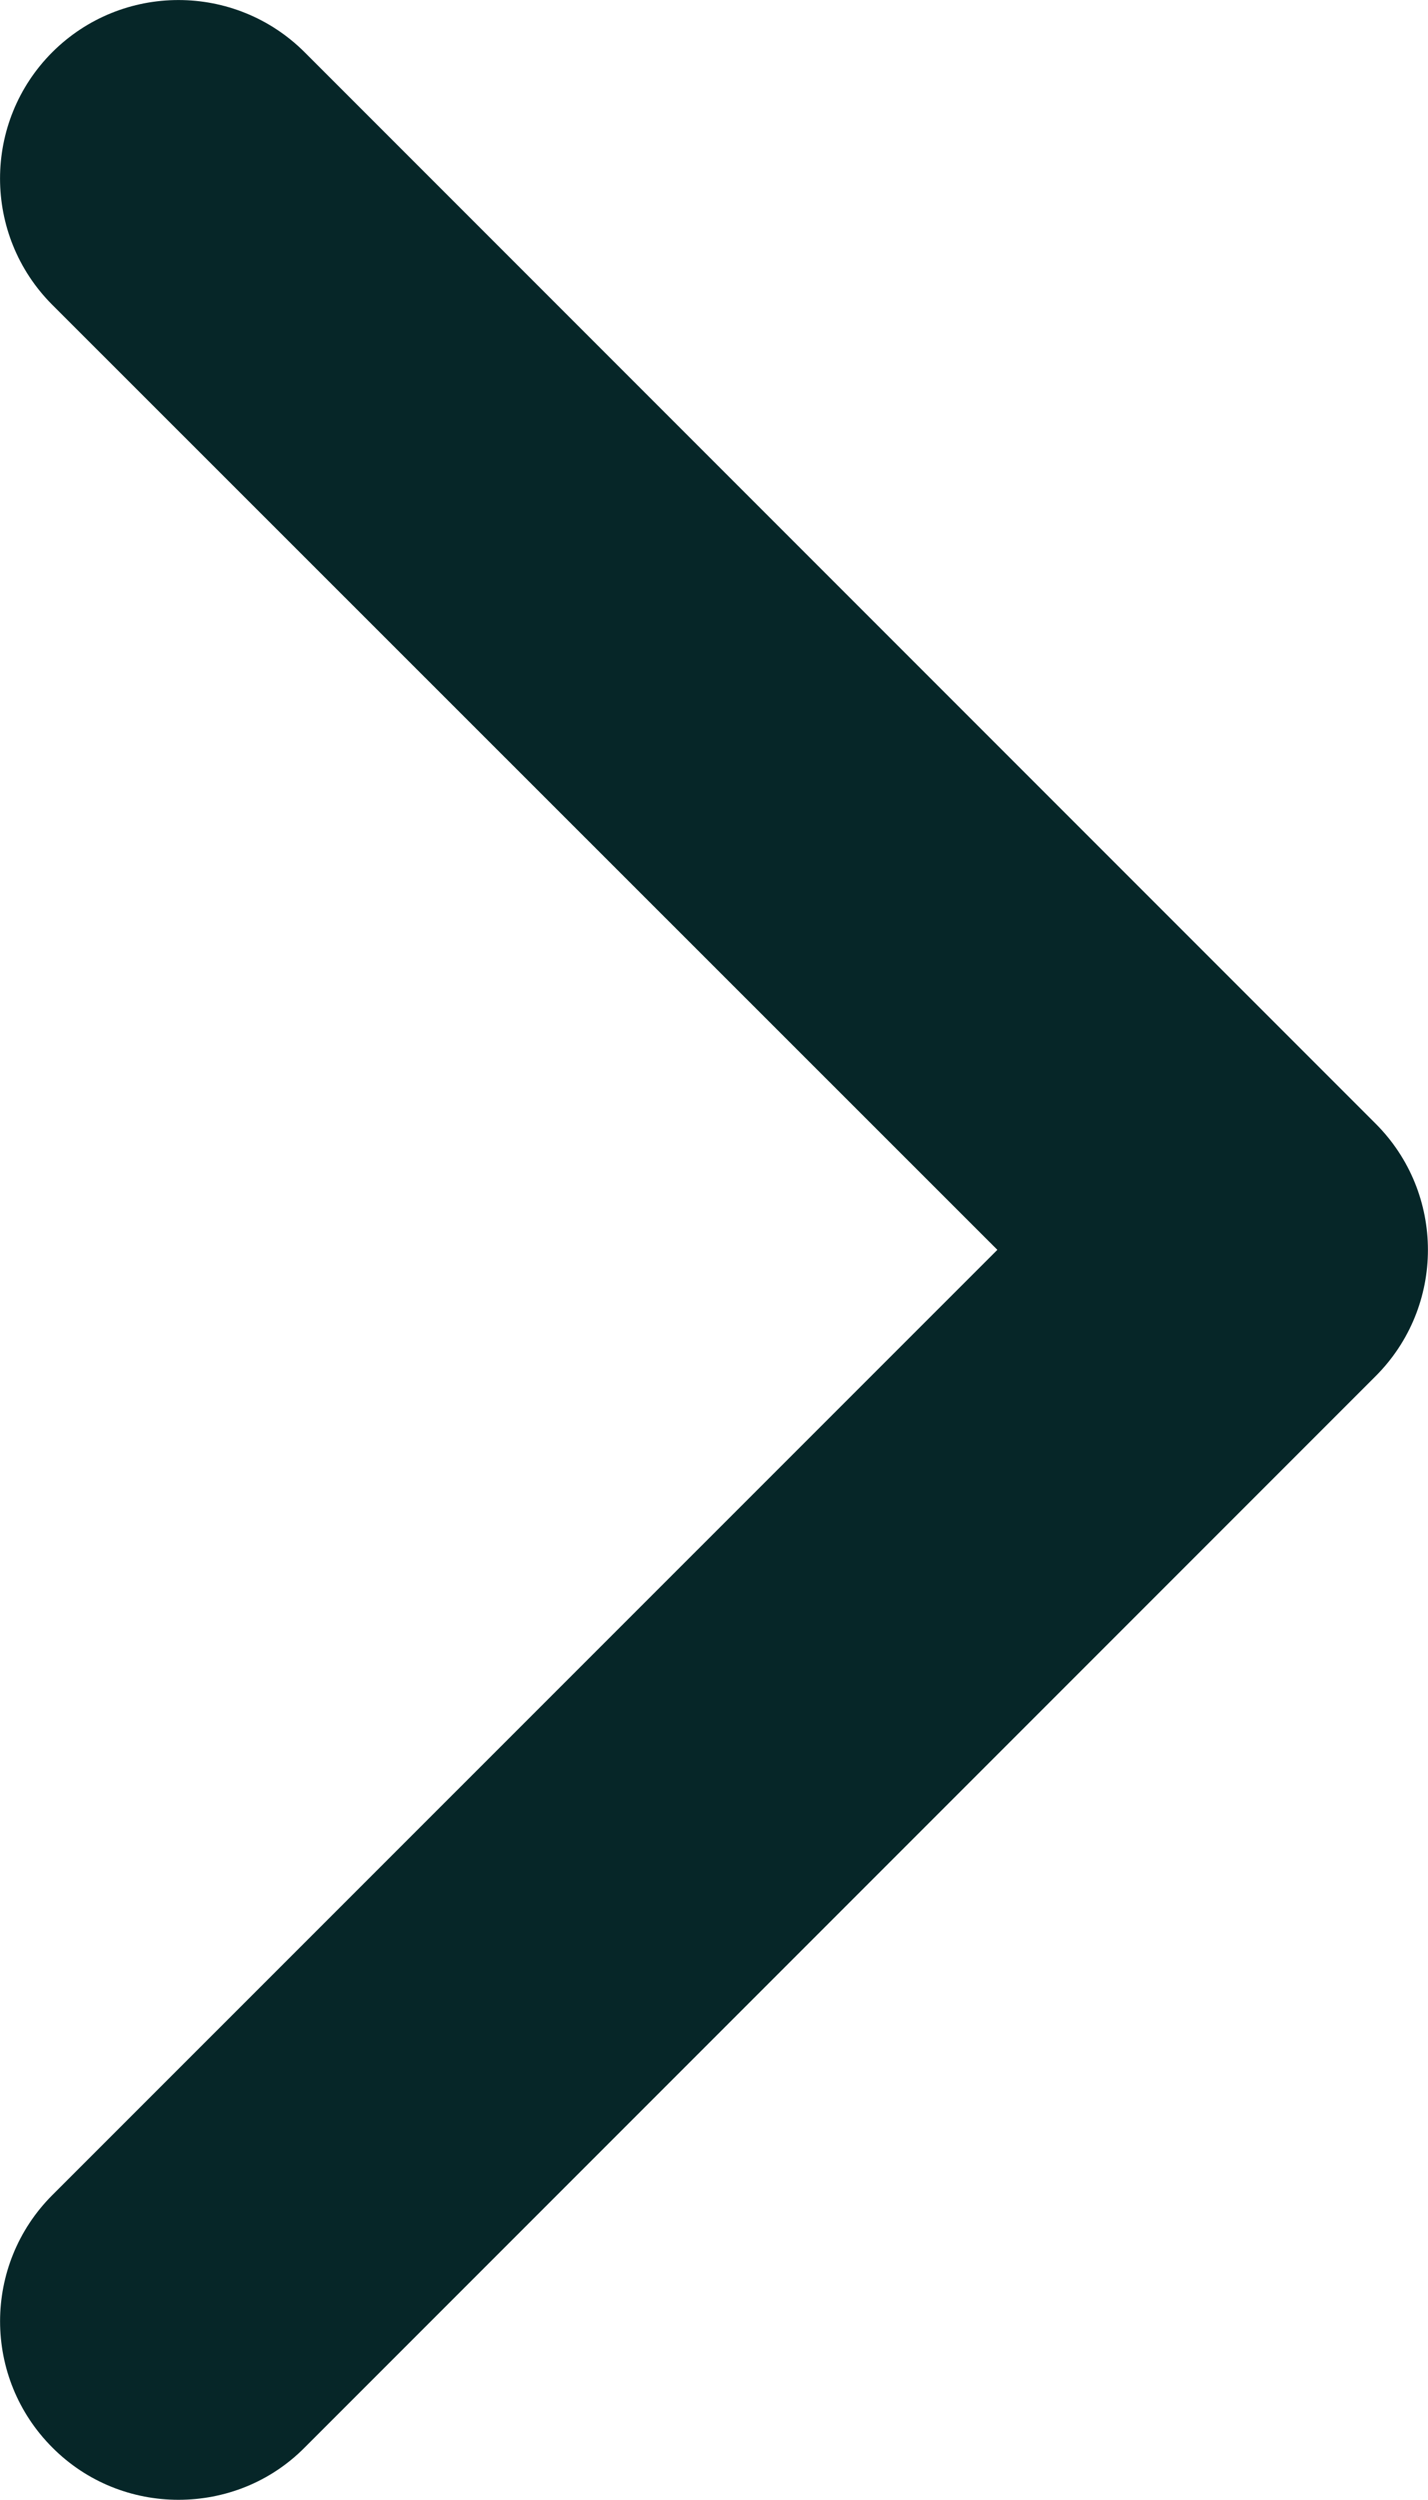
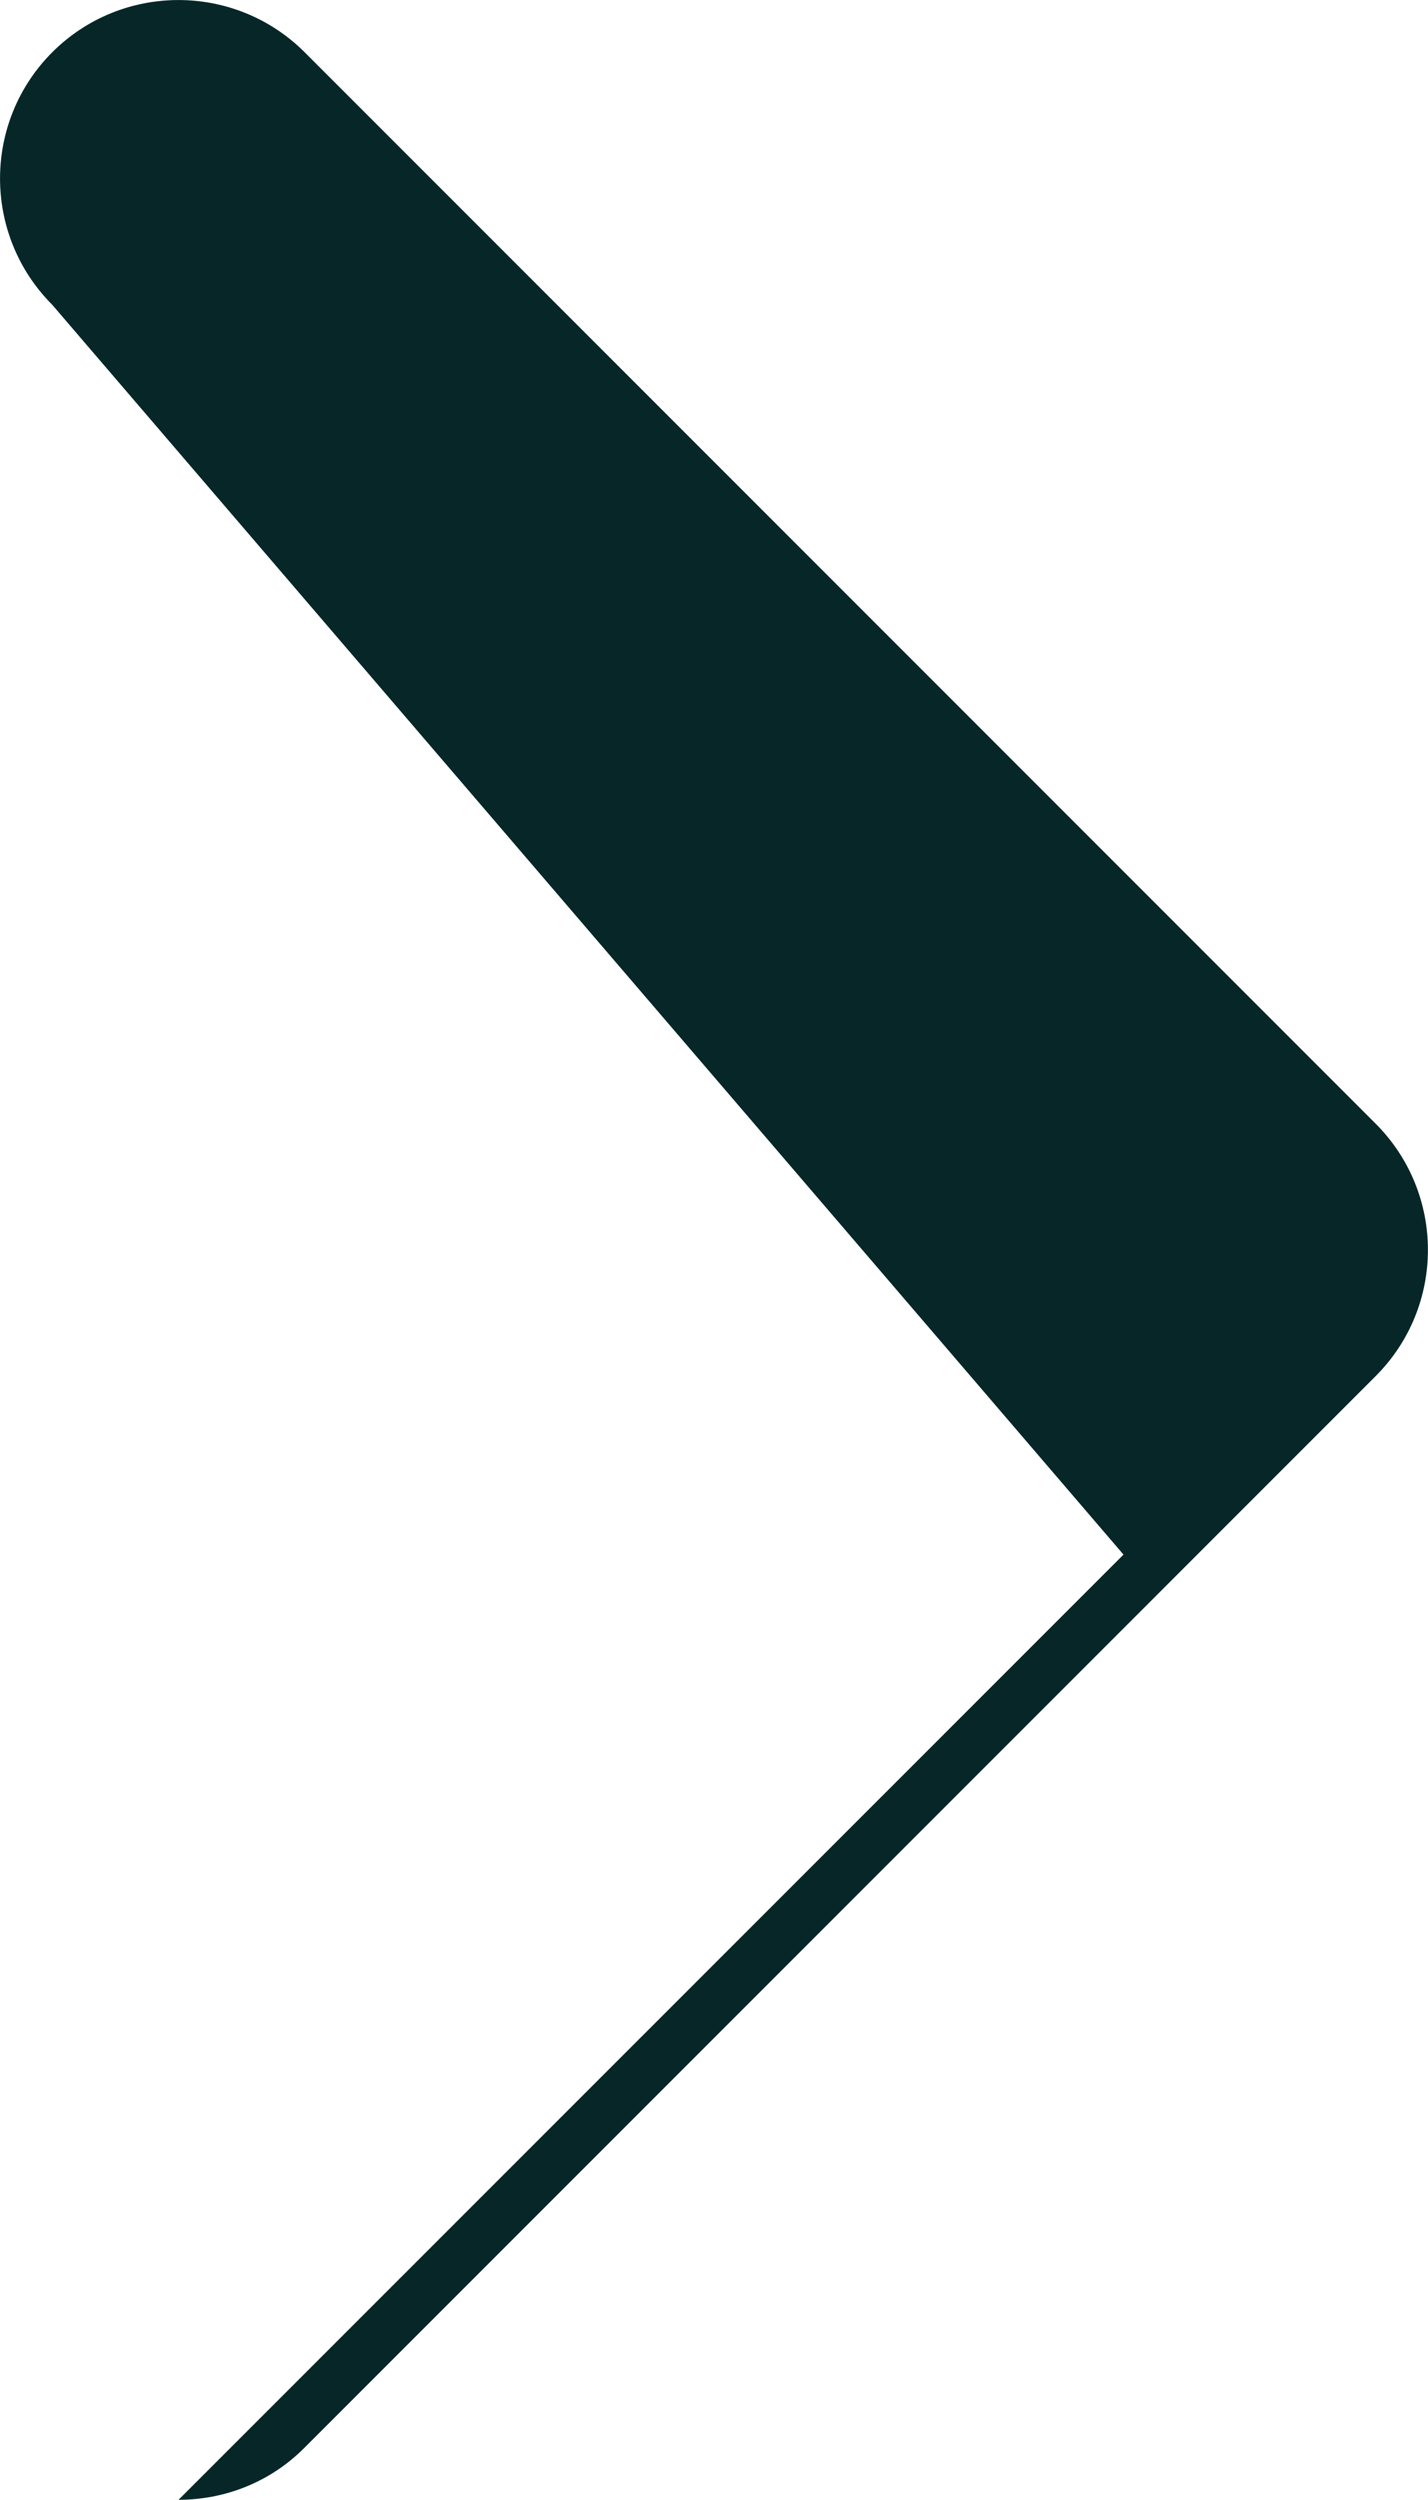
<svg xmlns="http://www.w3.org/2000/svg" id="Layer_2" data-name="Layer 2" viewBox="0 0 96.23 168.39">
  <defs>
    <style>
      .cls-1 {
        fill: #062628;
      }
    </style>
  </defs>
  <g id="Layer_1-2" data-name="Layer 1">
-     <path class="cls-1" d="M12.03,168.39c-3.08,0-6.16-1.17-8.5-3.52-4.7-4.7-4.7-12.31,0-17.01l63.68-63.67L3.52,20.53C-1.17,15.83-1.17,8.22,3.52,3.52,8.22-1.17,15.83-1.17,20.53,3.52l72.17,72.17c4.7,4.7,4.7,12.31,0,17.01L20.53,164.87c-2.34,2.36-5.42,3.52-8.51,3.52Z" />
+     <path class="cls-1" d="M12.03,168.39l63.68-63.67L3.52,20.53C-1.17,15.83-1.17,8.22,3.52,3.52,8.22-1.17,15.83-1.17,20.53,3.52l72.17,72.17c4.7,4.7,4.7,12.31,0,17.01L20.53,164.87c-2.34,2.36-5.42,3.52-8.51,3.52Z" />
  </g>
</svg>